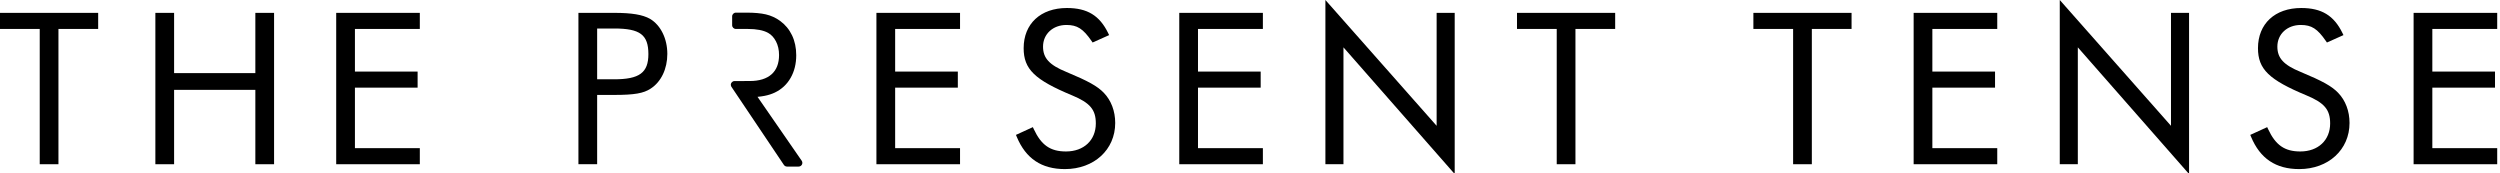
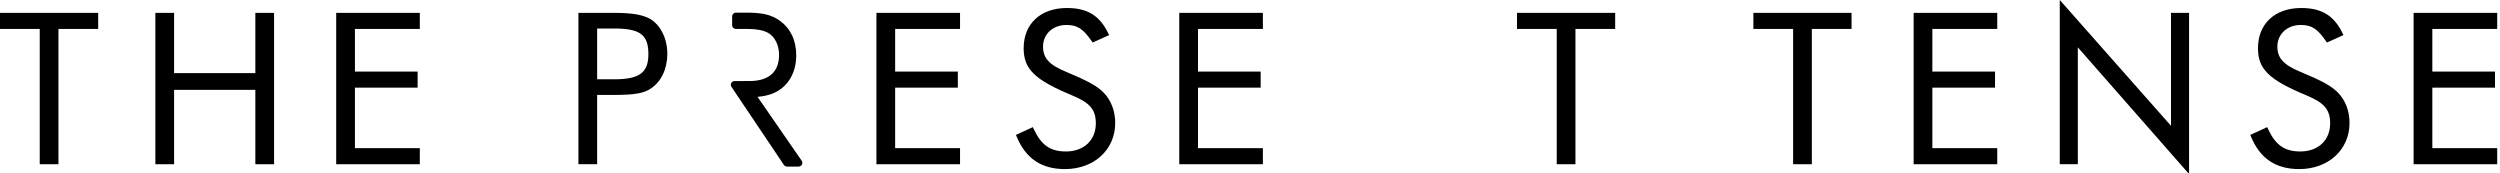
<svg xmlns="http://www.w3.org/2000/svg" version="1.1" id="Layer_1" x="0px" y="0px" width="604.45px" height="41.827px" viewBox="0 0 604.45 41.827" enable-background="new 0 0 604.45 41.827" xml:space="preserve">
  <title>The Present Tense Logo</title>
  <polygon fill="#00000" points="0,6.997 9.605,6.997 9.605,39.707 14.132,39.707 14.132,6.997 23.736,6.997 23.736,3.111 0,3.111   " />
  <polygon fill="#00000" points="61.739,17.678 42.094,17.678 42.094,3.111 37.566,3.111 37.566,39.708 42.094,39.708 42.094,21.725   61.739,21.725 61.739,39.708 66.266,39.708 66.266,3.111 61.739,3.111 " />
  <polygon fill="#00000" points="81.287,39.707 101.503,39.707 101.503,35.821 85.814,35.821 85.814,21.19 100.969,21.19   100.969,17.305 85.814,17.305 85.814,6.998 101.503,6.998 101.503,3.11 81.287,3.11 " />
  <path fill="#00000" d="M157.182,4.565c-1.813-1.02-4.412-1.455-8.691-1.455h-8.639v36.598h4.527V22.952h4.112  c4.887,0,7.115-0.386,8.825-1.525c2.524-1.626,4.031-4.764,4.031-8.395C161.347,9.352,159.755,6.11,157.182,4.565 M144.379,6.891  h4.112c6.266,0,8.277,1.505,8.277,6.194c0,4.495-2.166,6.088-8.277,6.088h-4.112V6.891z" />
  <polygon fill="#00000" points="211.901,39.707 232.118,39.707 232.118,35.821 216.429,35.821 216.429,21.19 231.583,21.19   231.583,17.305 216.429,17.305 216.429,6.998 232.118,6.998 232.118,3.11 211.901,3.11 " />
  <path fill="#00000" d="M257.833,17.397c-4.118-1.679-5.648-3.339-5.648-6.127c0-3.033,2.382-5.234,5.662-5.234  c2.605,0,4.023,0.907,6.074,3.881l0.25,0.362l3.996-1.792l-0.24-0.491c-2.067-4.248-5.05-6.06-9.974-6.06  c-6.351,0-10.454,3.81-10.454,9.707c0,5.078,2.633,7.641,11.746,11.429c4.316,1.798,5.704,3.443,5.704,6.769  c0,4.056-2.897,6.78-7.209,6.78c-3.789,0-5.974-1.516-7.792-5.404l-0.223-0.477l-4.089,1.872l0.197,0.472  c2.176,5.246,5.984,7.798,11.64,7.798c7.048,0,12.162-4.688,12.162-11.149c0-2.872-0.982-5.465-2.764-7.304  C265.323,20.827,263.127,19.604,257.833,17.397" />
  <polygon fill="#00000" points="285.124,39.707 305.339,39.707 305.339,35.821 289.65,35.821 289.65,21.19 304.806,21.19   304.806,17.305 289.65,17.305 289.65,6.998 305.339,6.998 305.339,3.11 285.124,3.11 " />
-   <polygon fill="#00000" points="347.349,30.417 320.456,0 320.456,39.707 324.822,39.707 324.822,11.448 351.717,42.076   351.717,3.11 347.349,3.11 " />
  <polygon fill="#00000" points="366.779,6.997 376.385,6.997 376.385,39.707 380.912,39.707 380.912,6.997 390.516,6.997   390.516,3.111 366.779,3.111 " />
  <polygon fill="#00000" points="423.934,6.997 433.539,6.997 433.539,39.707 438.066,39.707 438.066,6.997 447.67,6.997   447.67,3.111 423.934,3.111 " />
  <polygon fill="#00000" points="462.68,39.707 482.896,39.707 482.896,35.821 467.206,35.821 467.206,21.19 482.361,21.19   482.361,17.305 467.206,17.305 467.206,6.998 482.896,6.998 482.896,3.11 462.68,3.11 " />
  <polygon fill="#00000" points="524.902,30.417 498.01,0 498.01,39.707 502.376,39.707 502.376,11.448 529.271,42.076 529.271,3.11   524.902,3.11 " />
  <path fill="#00000" d="M556.268,17.397c-4.118-1.678-5.647-3.338-5.647-6.127c0-3.033,2.382-5.234,5.662-5.234  c2.604,0,4.022,0.907,6.073,3.881l0.25,0.362l3.996-1.792l-0.239-0.491c-2.067-4.248-5.051-6.06-9.975-6.06  c-6.351,0-10.454,3.81-10.454,9.707c0,5.078,2.634,7.641,11.746,11.429c4.316,1.798,5.704,3.443,5.704,6.769  c0,4.056-2.896,6.78-7.209,6.78c-3.789,0-5.974-1.516-7.792-5.404l-0.223-0.477l-4.089,1.872l0.195,0.472  c2.178,5.246,5.985,7.798,11.642,7.798c7.048,0,12.162-4.688,12.162-11.149c0-2.872-0.982-5.465-2.765-7.304  C563.758,20.827,561.562,19.604,556.268,17.397" />
  <polygon fill="#00000" points="603.776,6.997 603.776,3.111 583.561,3.111 583.561,39.707 603.776,39.707 603.776,35.821   588.089,35.821 588.089,21.191 603.243,21.191 603.243,17.304 588.089,17.304 588.089,6.997 " />
  <path fill="#00000" d="M183.153,23.415c0.682-0.065,1.259-0.147,1.747-0.248c0.86-0.167,1.674-0.431,2.421-0.78  c1.653-0.786,2.95-1.99,3.851-3.578c0.891-1.561,1.342-3.398,1.342-5.463c0-1.785-0.344-3.407-1.02-4.818  c-0.684-1.425-1.666-2.602-2.914-3.497c-1.013-0.736-2.159-1.259-3.411-1.555c-1.21-0.278-2.76-0.419-4.61-0.419h-2.64  c-0.496,0-0.9,0.403-0.9,0.899v2.145c0,0.496,0.404,0.899,0.9,0.899h2.898c2.115,0,3.762,0.318,4.893,0.946  c0.784,0.435,1.425,1.127,1.906,2.058c0.494,0.953,0.744,2.061,0.744,3.291c0,2.017-0.601,3.581-1.786,4.648  c-1.217,1.091-2.993,1.645-5.284,1.645l-3.694,0.009c-0.496,0-0.899,0.404-0.899,0.9c0,0.22,0.081,0.432,0.182,0.54l12.656,18.842  c0.169,0.246,0.446,0.393,0.744,0.393h2.815c0.335,0,0.641-0.186,0.798-0.481c0.156-0.296,0.133-0.651-0.057-0.929L183.153,23.415z" />
</svg>